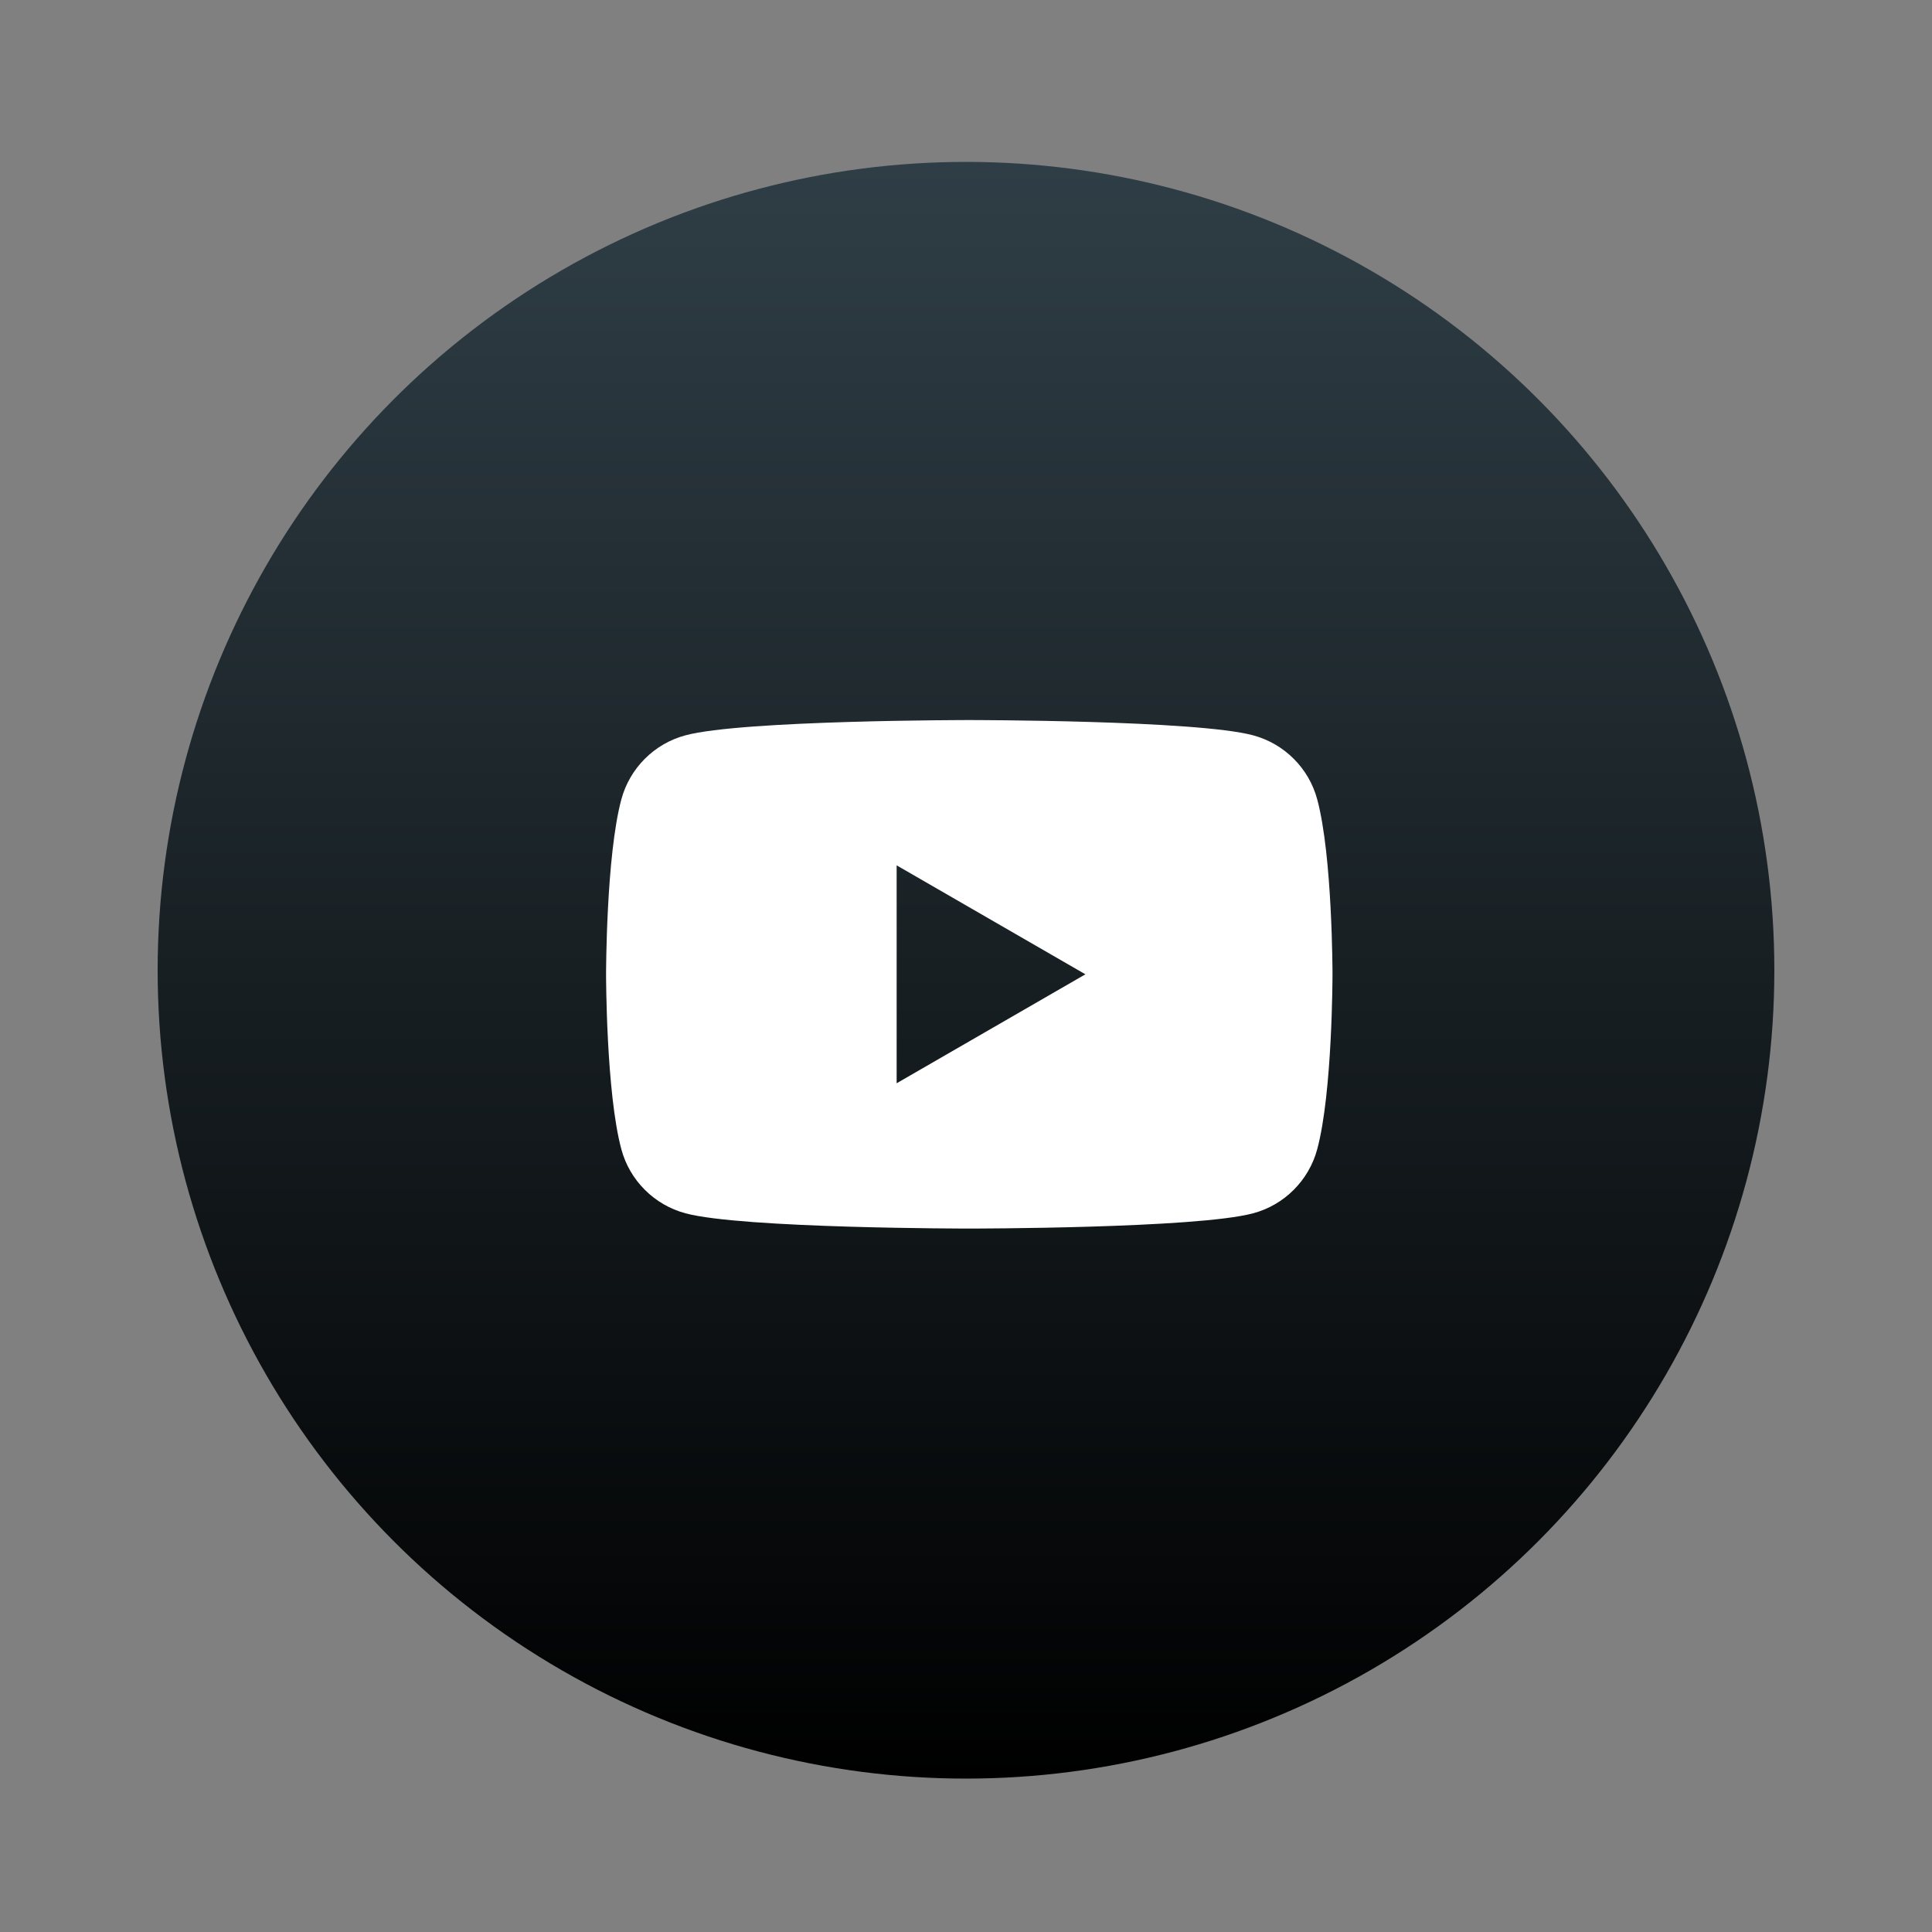
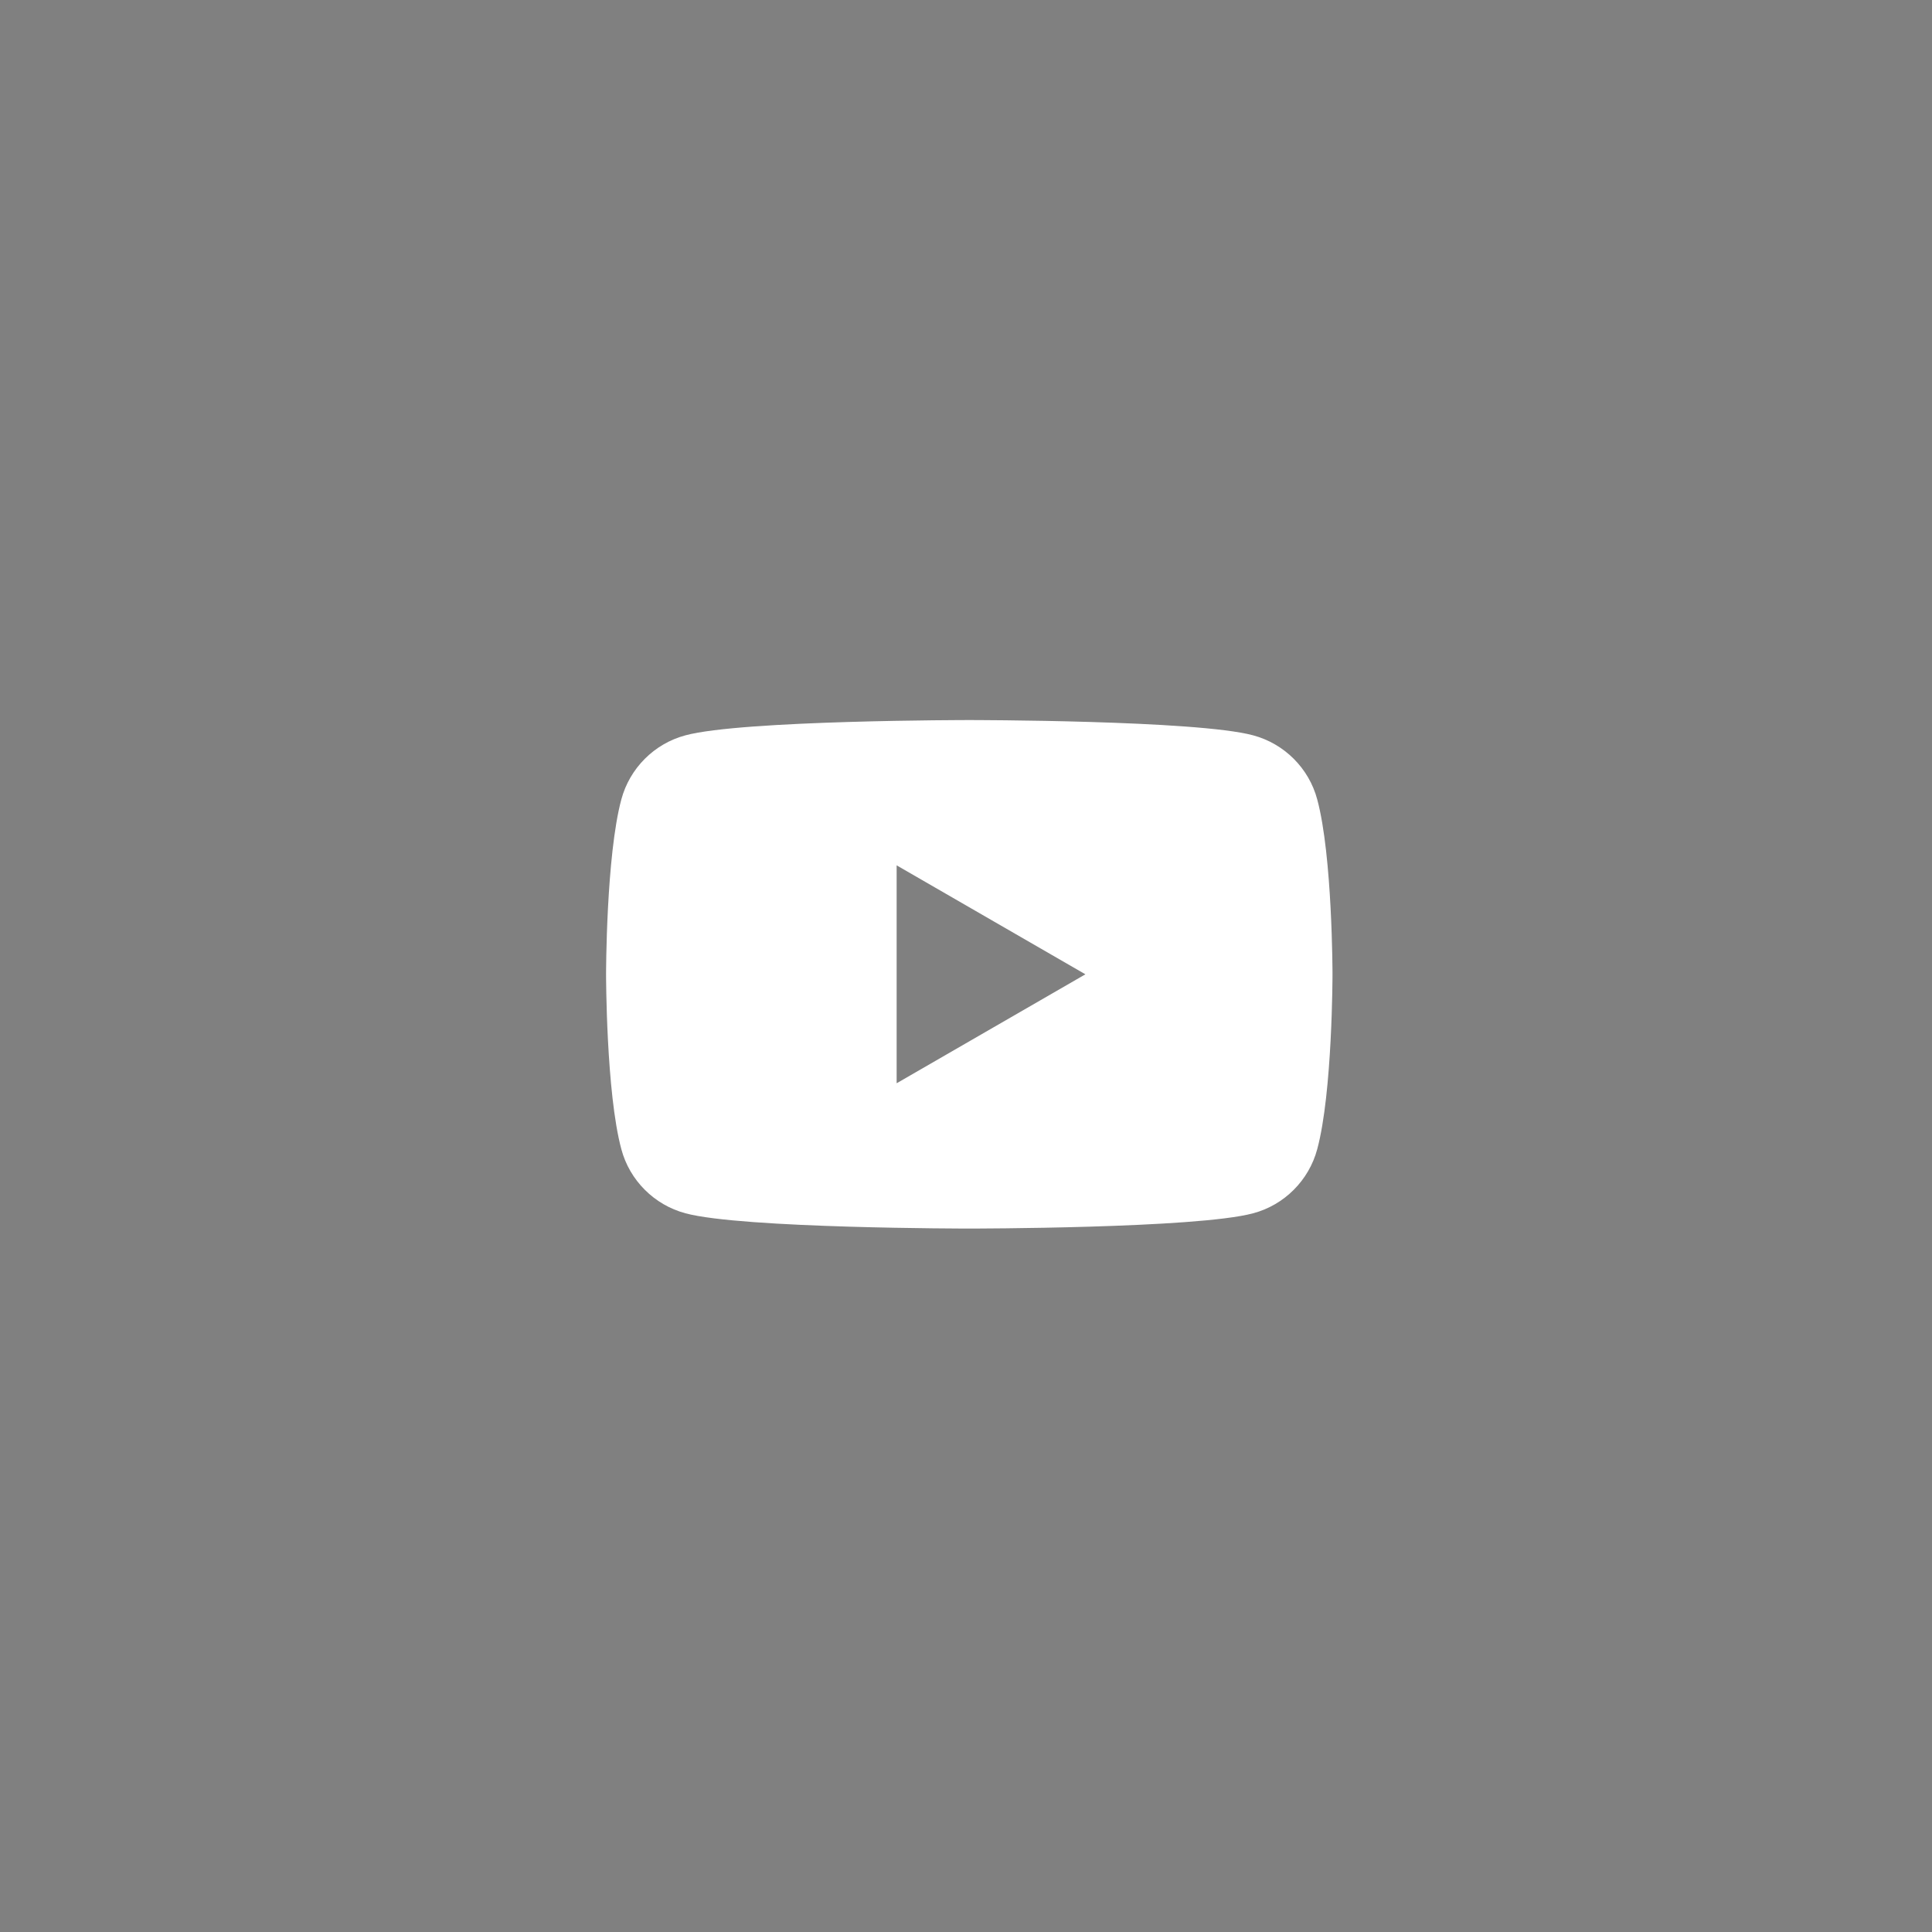
<svg xmlns="http://www.w3.org/2000/svg" id="Ebene_1" data-name="Ebene 1" viewBox="0 0 100 100">
  <rect x="0" y="0" width="100" height="100" fill="#808080" stroke="none" />
  <defs>
    <style>
      .cls-1 {
        fill: #fff;
      }

      .cls-2 {
        fill: url(#Unbenannter_Verlauf_2);
      }
    </style>
    <linearGradient id="Unbenannter_Verlauf_2" data-name="Unbenannter Verlauf 2" x1="50" y1="8.37" x2="50" y2="92.06" gradientUnits="userSpaceOnUse">
      <stop offset="0" stop-color="#2f3e46" />
      <stop offset="1" stop-color="#000" />
    </linearGradient>
  </defs>
-   <circle class="cls-2" cx="50" cy="50.22" r="41.84" />
-   <path class="cls-1" d="M68.18,41.38h0c-.43-1.62-1.71-2.89-3.32-3.32-2.93-.79-14.69-.79-14.69-.79,0,0-11.76,0-14.69.79-1.62.43-2.89,1.71-3.32,3.32-.79,2.93-.79,9.05-.79,9.05,0,0,0,6.12.79,9.05.43,1.62,1.71,2.89,3.32,3.32,2.93.79,14.69.79,14.69.79,0,0,11.76,0,14.69-.79,1.62-.43,2.89-1.71,3.32-3.32.79-2.93.79-9.05.79-9.05,0,0,0-6.12-.79-9.05ZM46.41,56.07v-11.28l9.77,5.64-9.77,5.64Z" />
+   <path class="cls-1" d="M68.18,41.38h0c-.43-1.62-1.71-2.89-3.32-3.32-2.93-.79-14.69-.79-14.69-.79,0,0-11.76,0-14.69.79-1.62.43-2.89,1.71-3.32,3.32-.79,2.93-.79,9.05-.79,9.05,0,0,0,6.12.79,9.05.43,1.62,1.71,2.89,3.32,3.32,2.93.79,14.69.79,14.69.79,0,0,11.76,0,14.69-.79,1.62-.43,2.89-1.71,3.32-3.32.79-2.93.79-9.05.79-9.05,0,0,0-6.12-.79-9.05ZM46.41,56.07v-11.28l9.77,5.64-9.77,5.64" />
</svg>